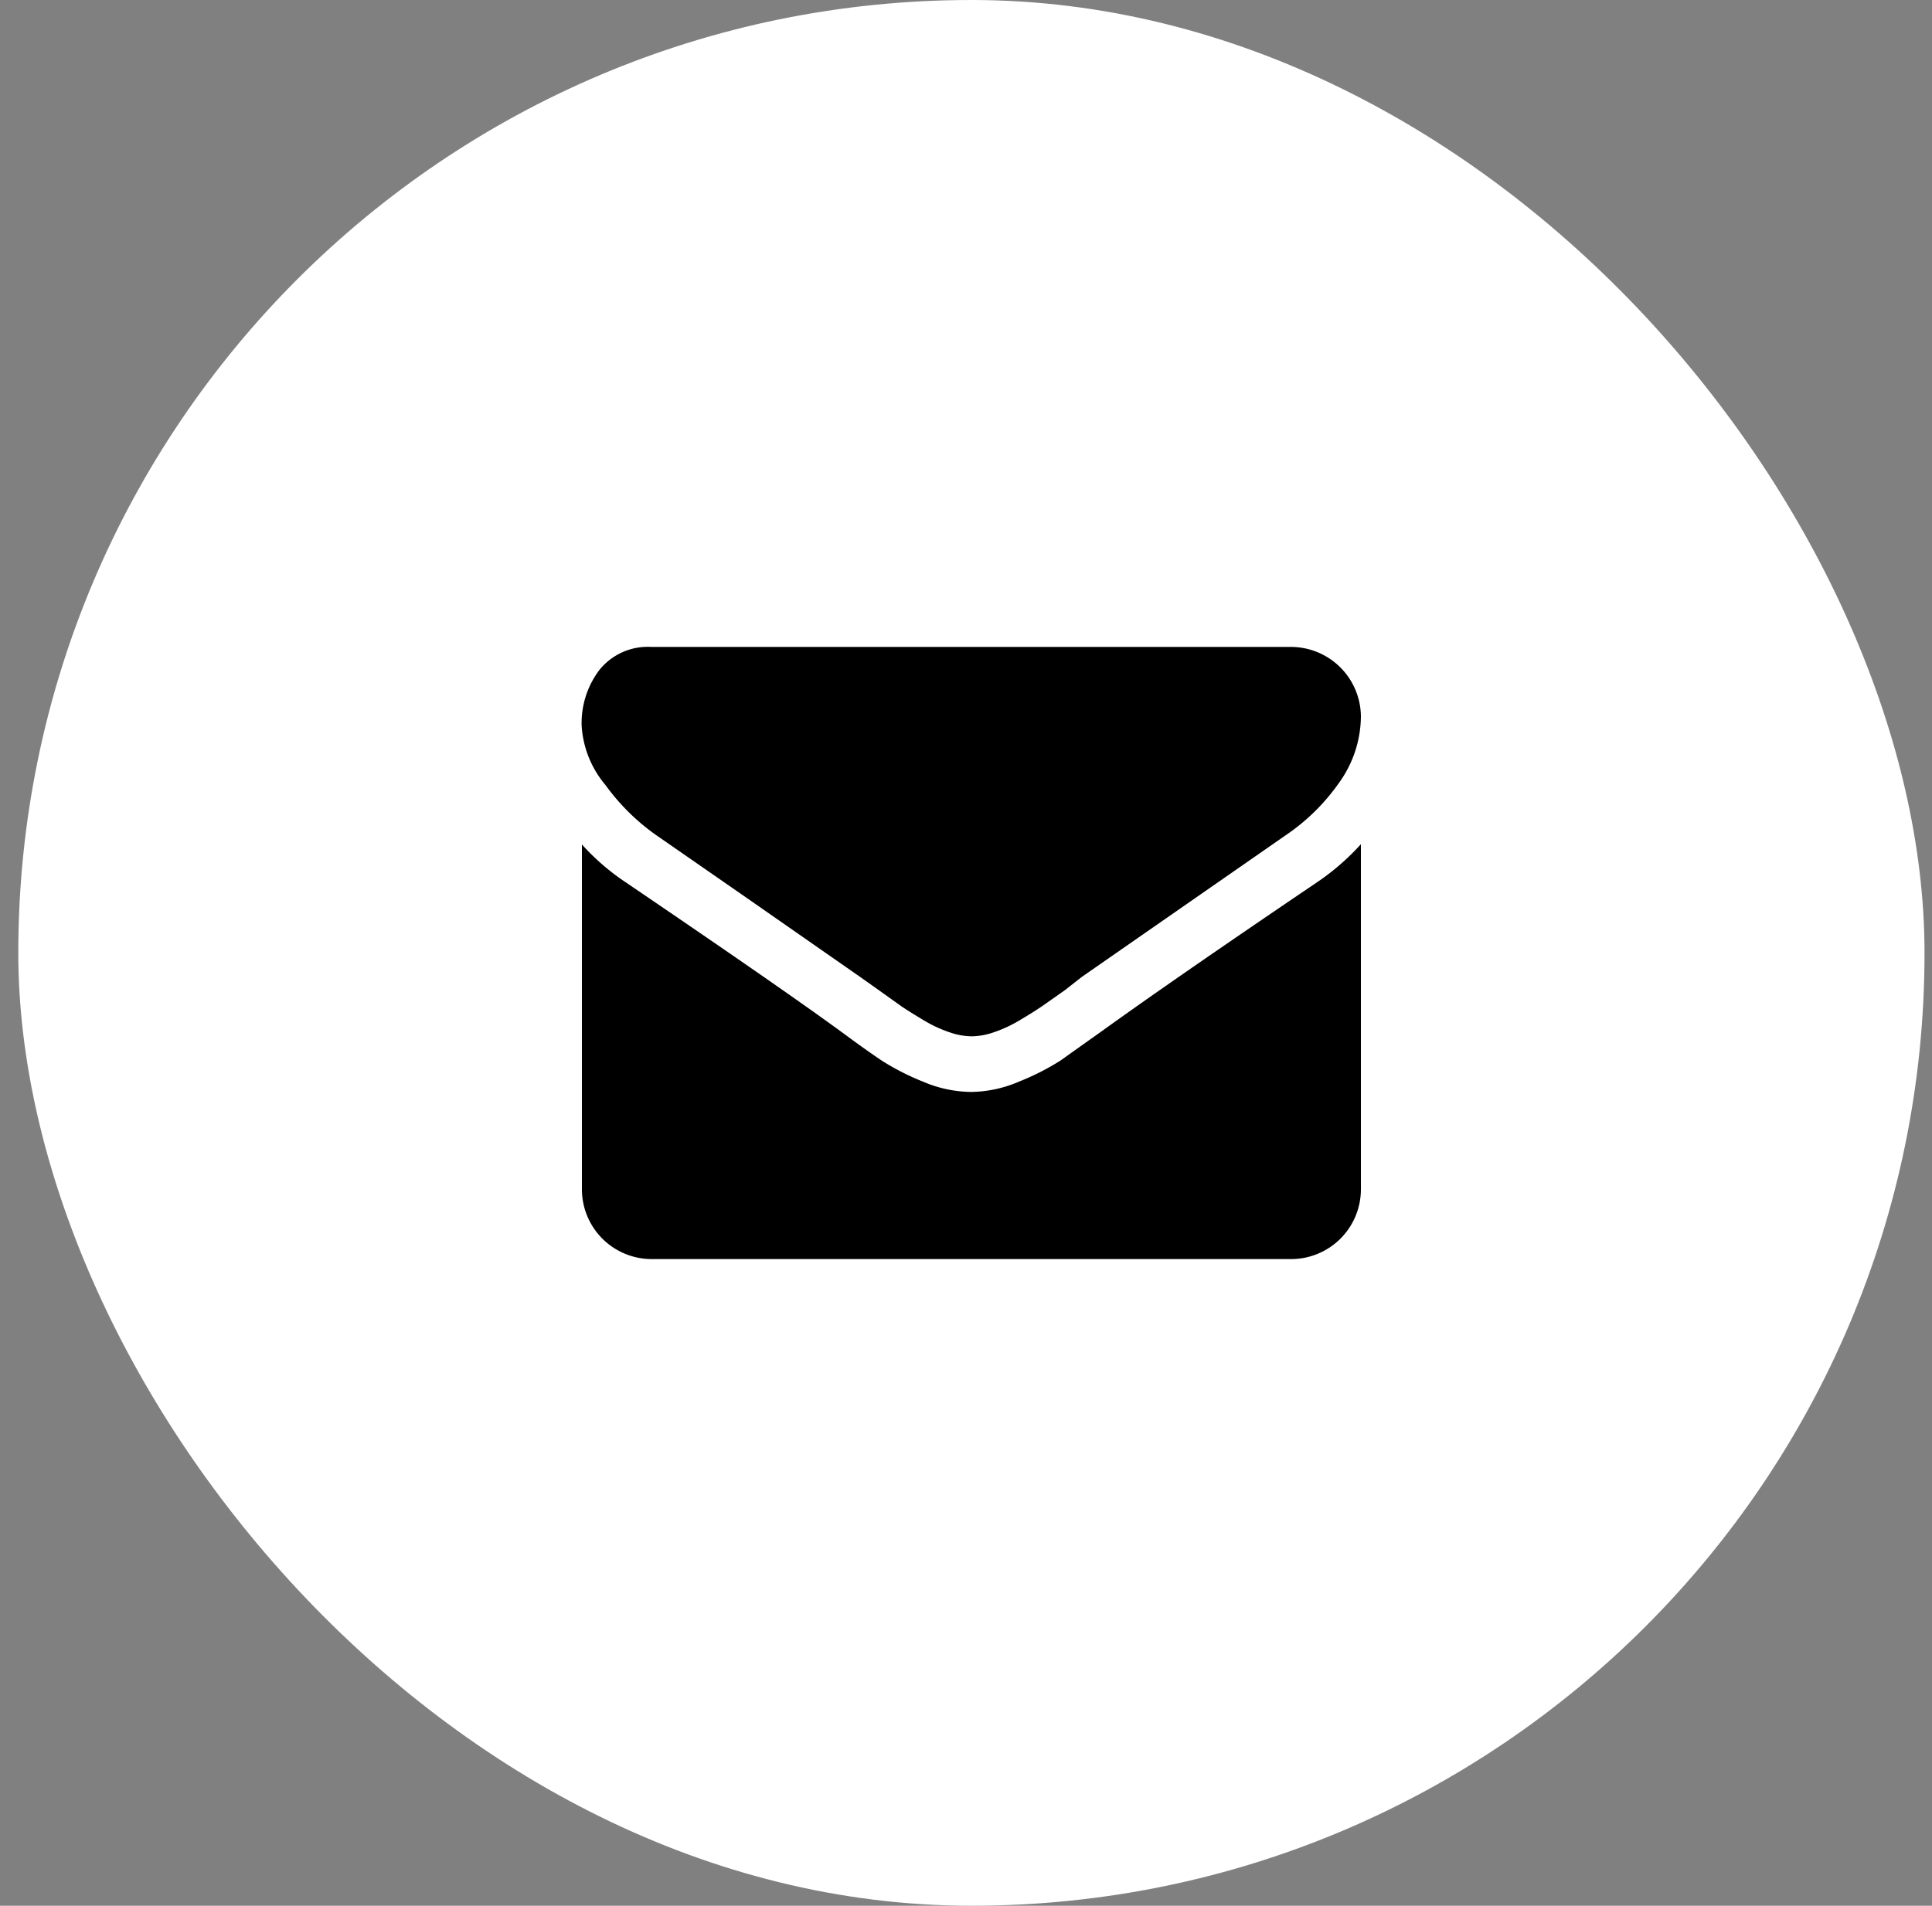
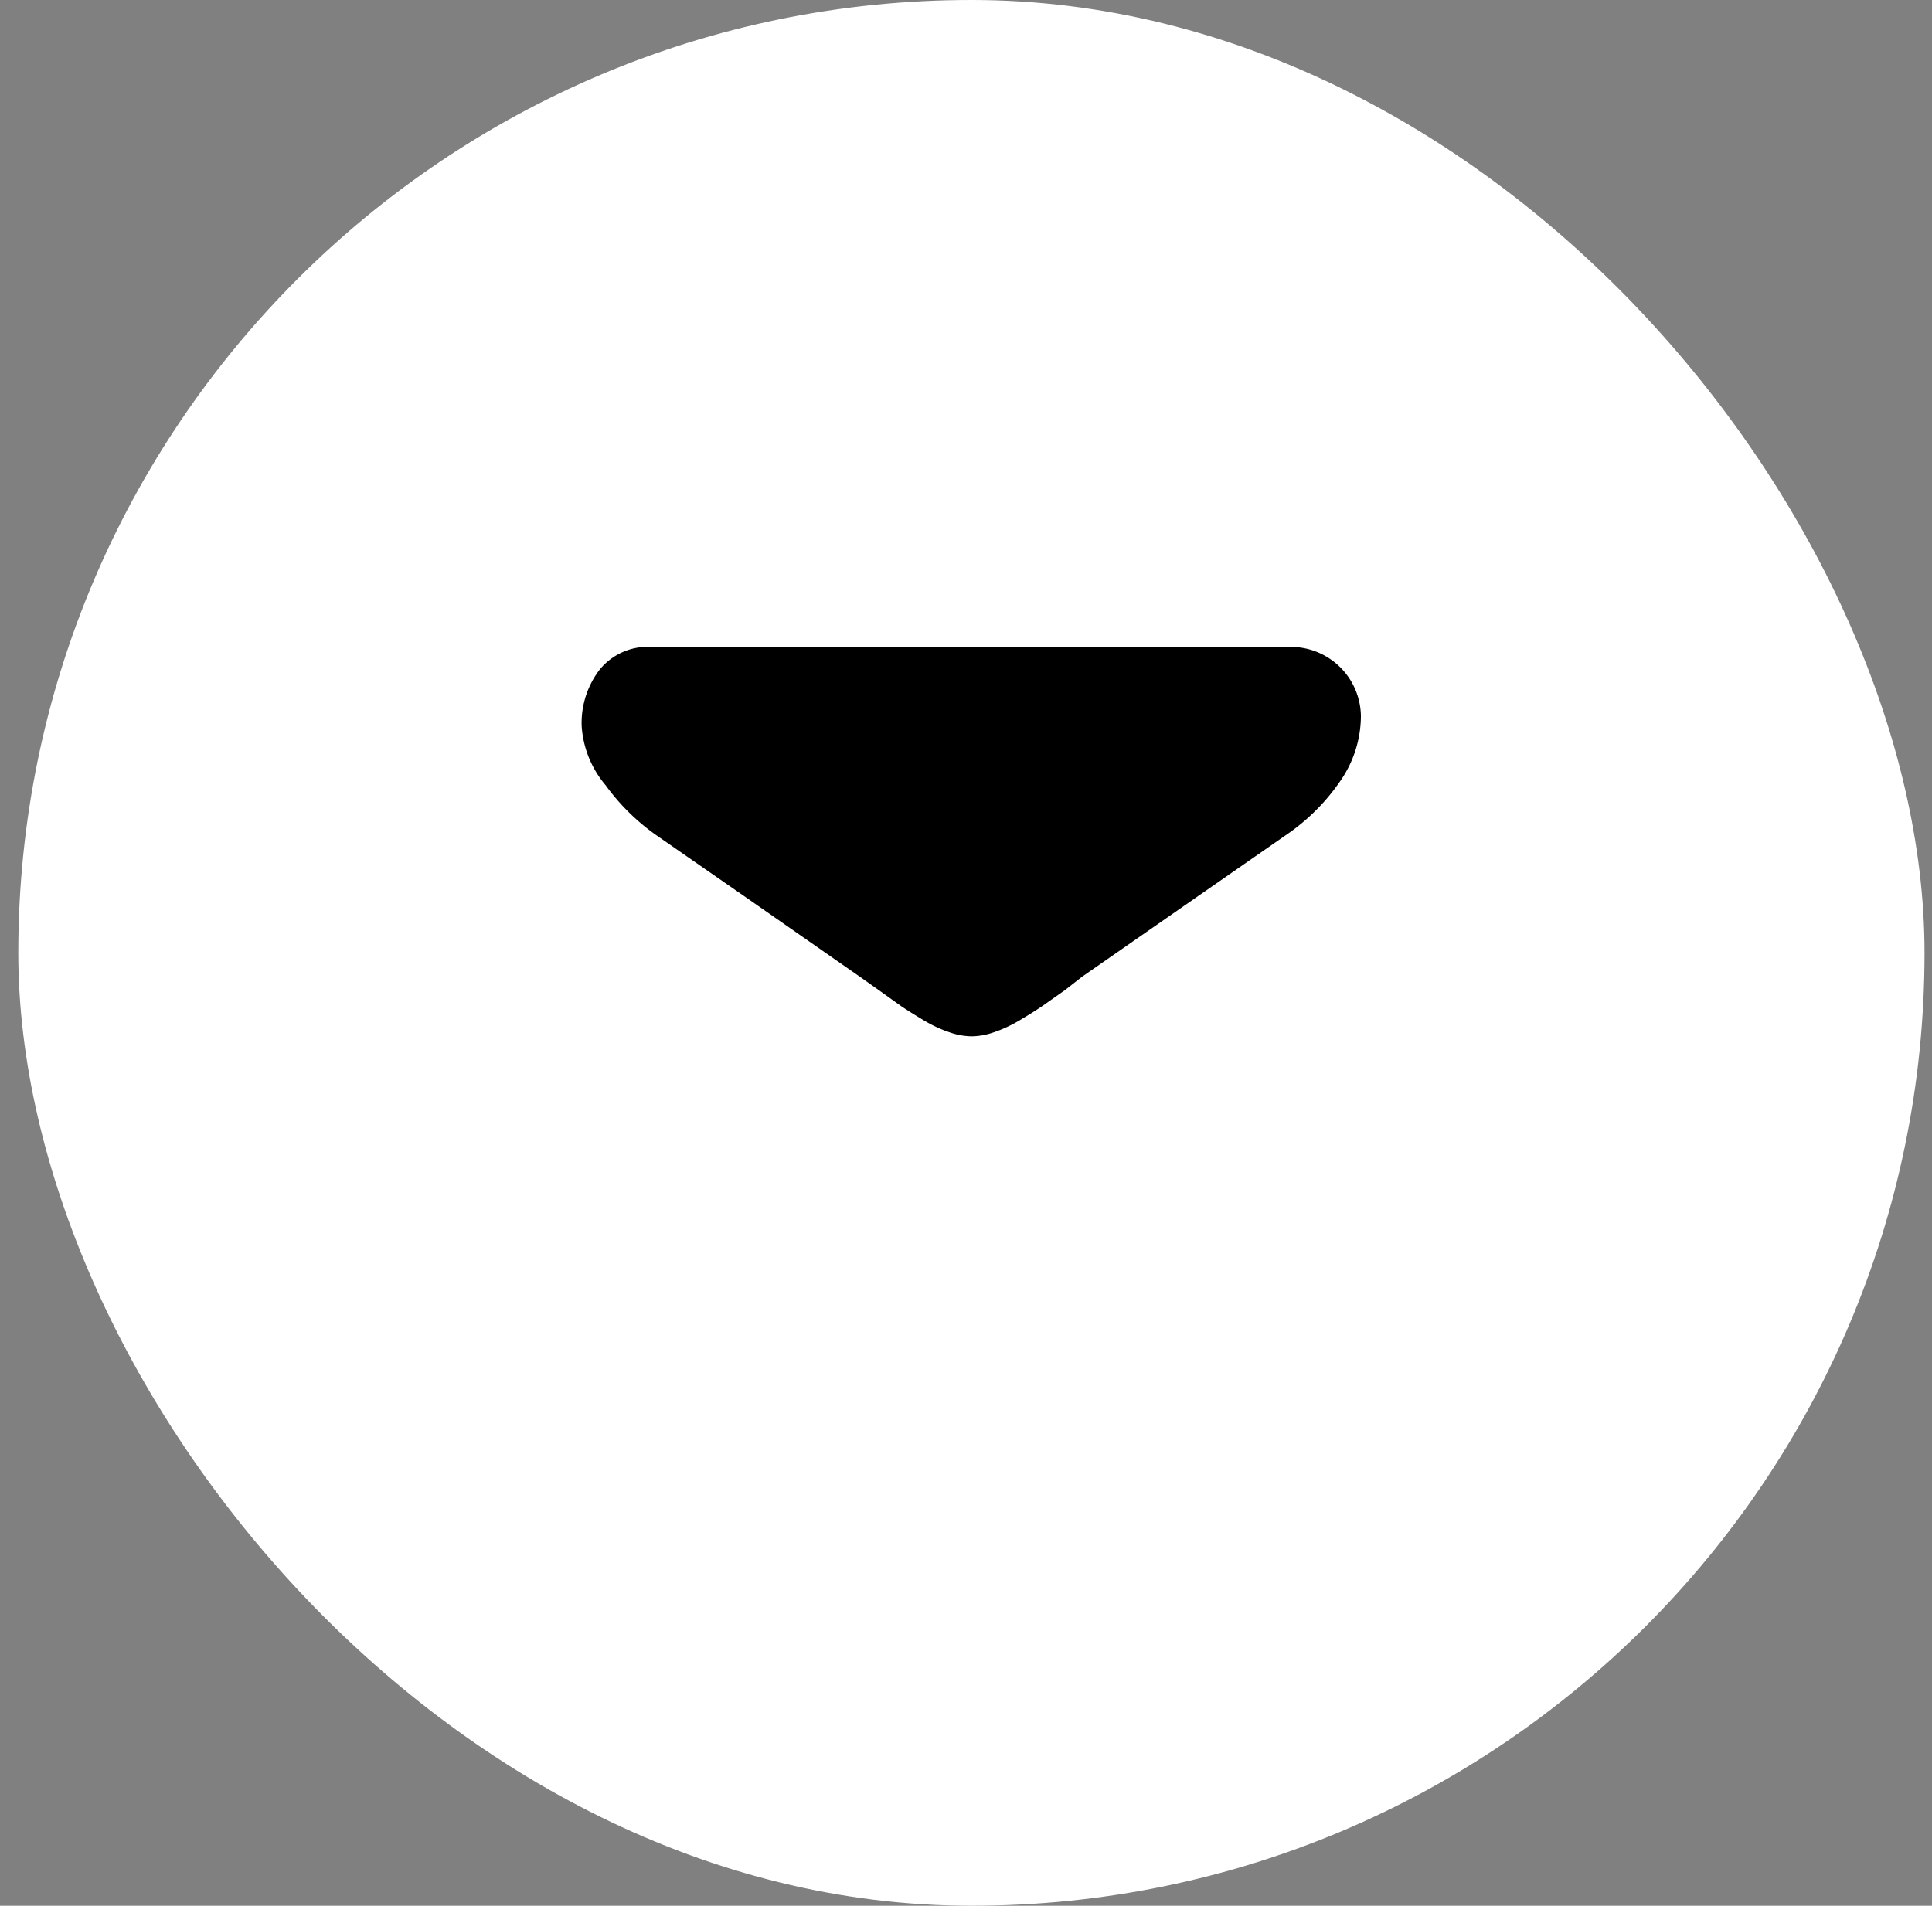
<svg xmlns="http://www.w3.org/2000/svg" id="Layer_1" data-name="Layer 1" viewBox="0 0 75 74">
  <rect x="0" y="0" width="75" height="74" fill="#808080" stroke="none" />
  <defs>
    <style>.cls-1{fill:#fff;}</style>
  </defs>
  <title>if_facebook_1807546</title>
  <rect class="cls-1" x="0.71" width="74" height="74" rx="37" ry="37" />
  <path d="M25.49,32.44l3.46,2.4,4.42,3.08,0.72,0.51L35,39.08q0.36,0.24.88,0.55a5.09,5.09,0,0,0,1,.46,2.67,2.67,0,0,0,.84.15h0a2.68,2.68,0,0,0,.84-0.15,5.1,5.1,0,0,0,1-.46q0.51-.3.88-0.55l0.91-.64L42,37.93l7.9-5.49A8,8,0,0,0,52,30.37a4.46,4.46,0,0,0,.83-2.55,2.72,2.72,0,0,0-2.7-2.7H25.28a2.41,2.41,0,0,0-2,.88,3.41,3.41,0,0,0-.7,2.19,3.94,3.94,0,0,0,.93,2.3A8.38,8.38,0,0,0,25.49,32.44Z" />
-   <path d="M51.14,34.25Q45.6,38,42.73,40.07q-1,.71-1.56,1.11a9.63,9.63,0,0,1-1.59.81,4.86,4.86,0,0,1-1.86.41h0A4.86,4.86,0,0,1,35.83,42a9.64,9.64,0,0,1-1.59-.81q-0.6-.4-1.56-1.11-2.28-1.67-8.39-5.82a8.94,8.94,0,0,1-1.7-1.47v13.4a2.71,2.71,0,0,0,2.7,2.7H50.13a2.71,2.71,0,0,0,2.7-2.7V32.78A9.31,9.31,0,0,1,51.14,34.25Z" />
</svg>